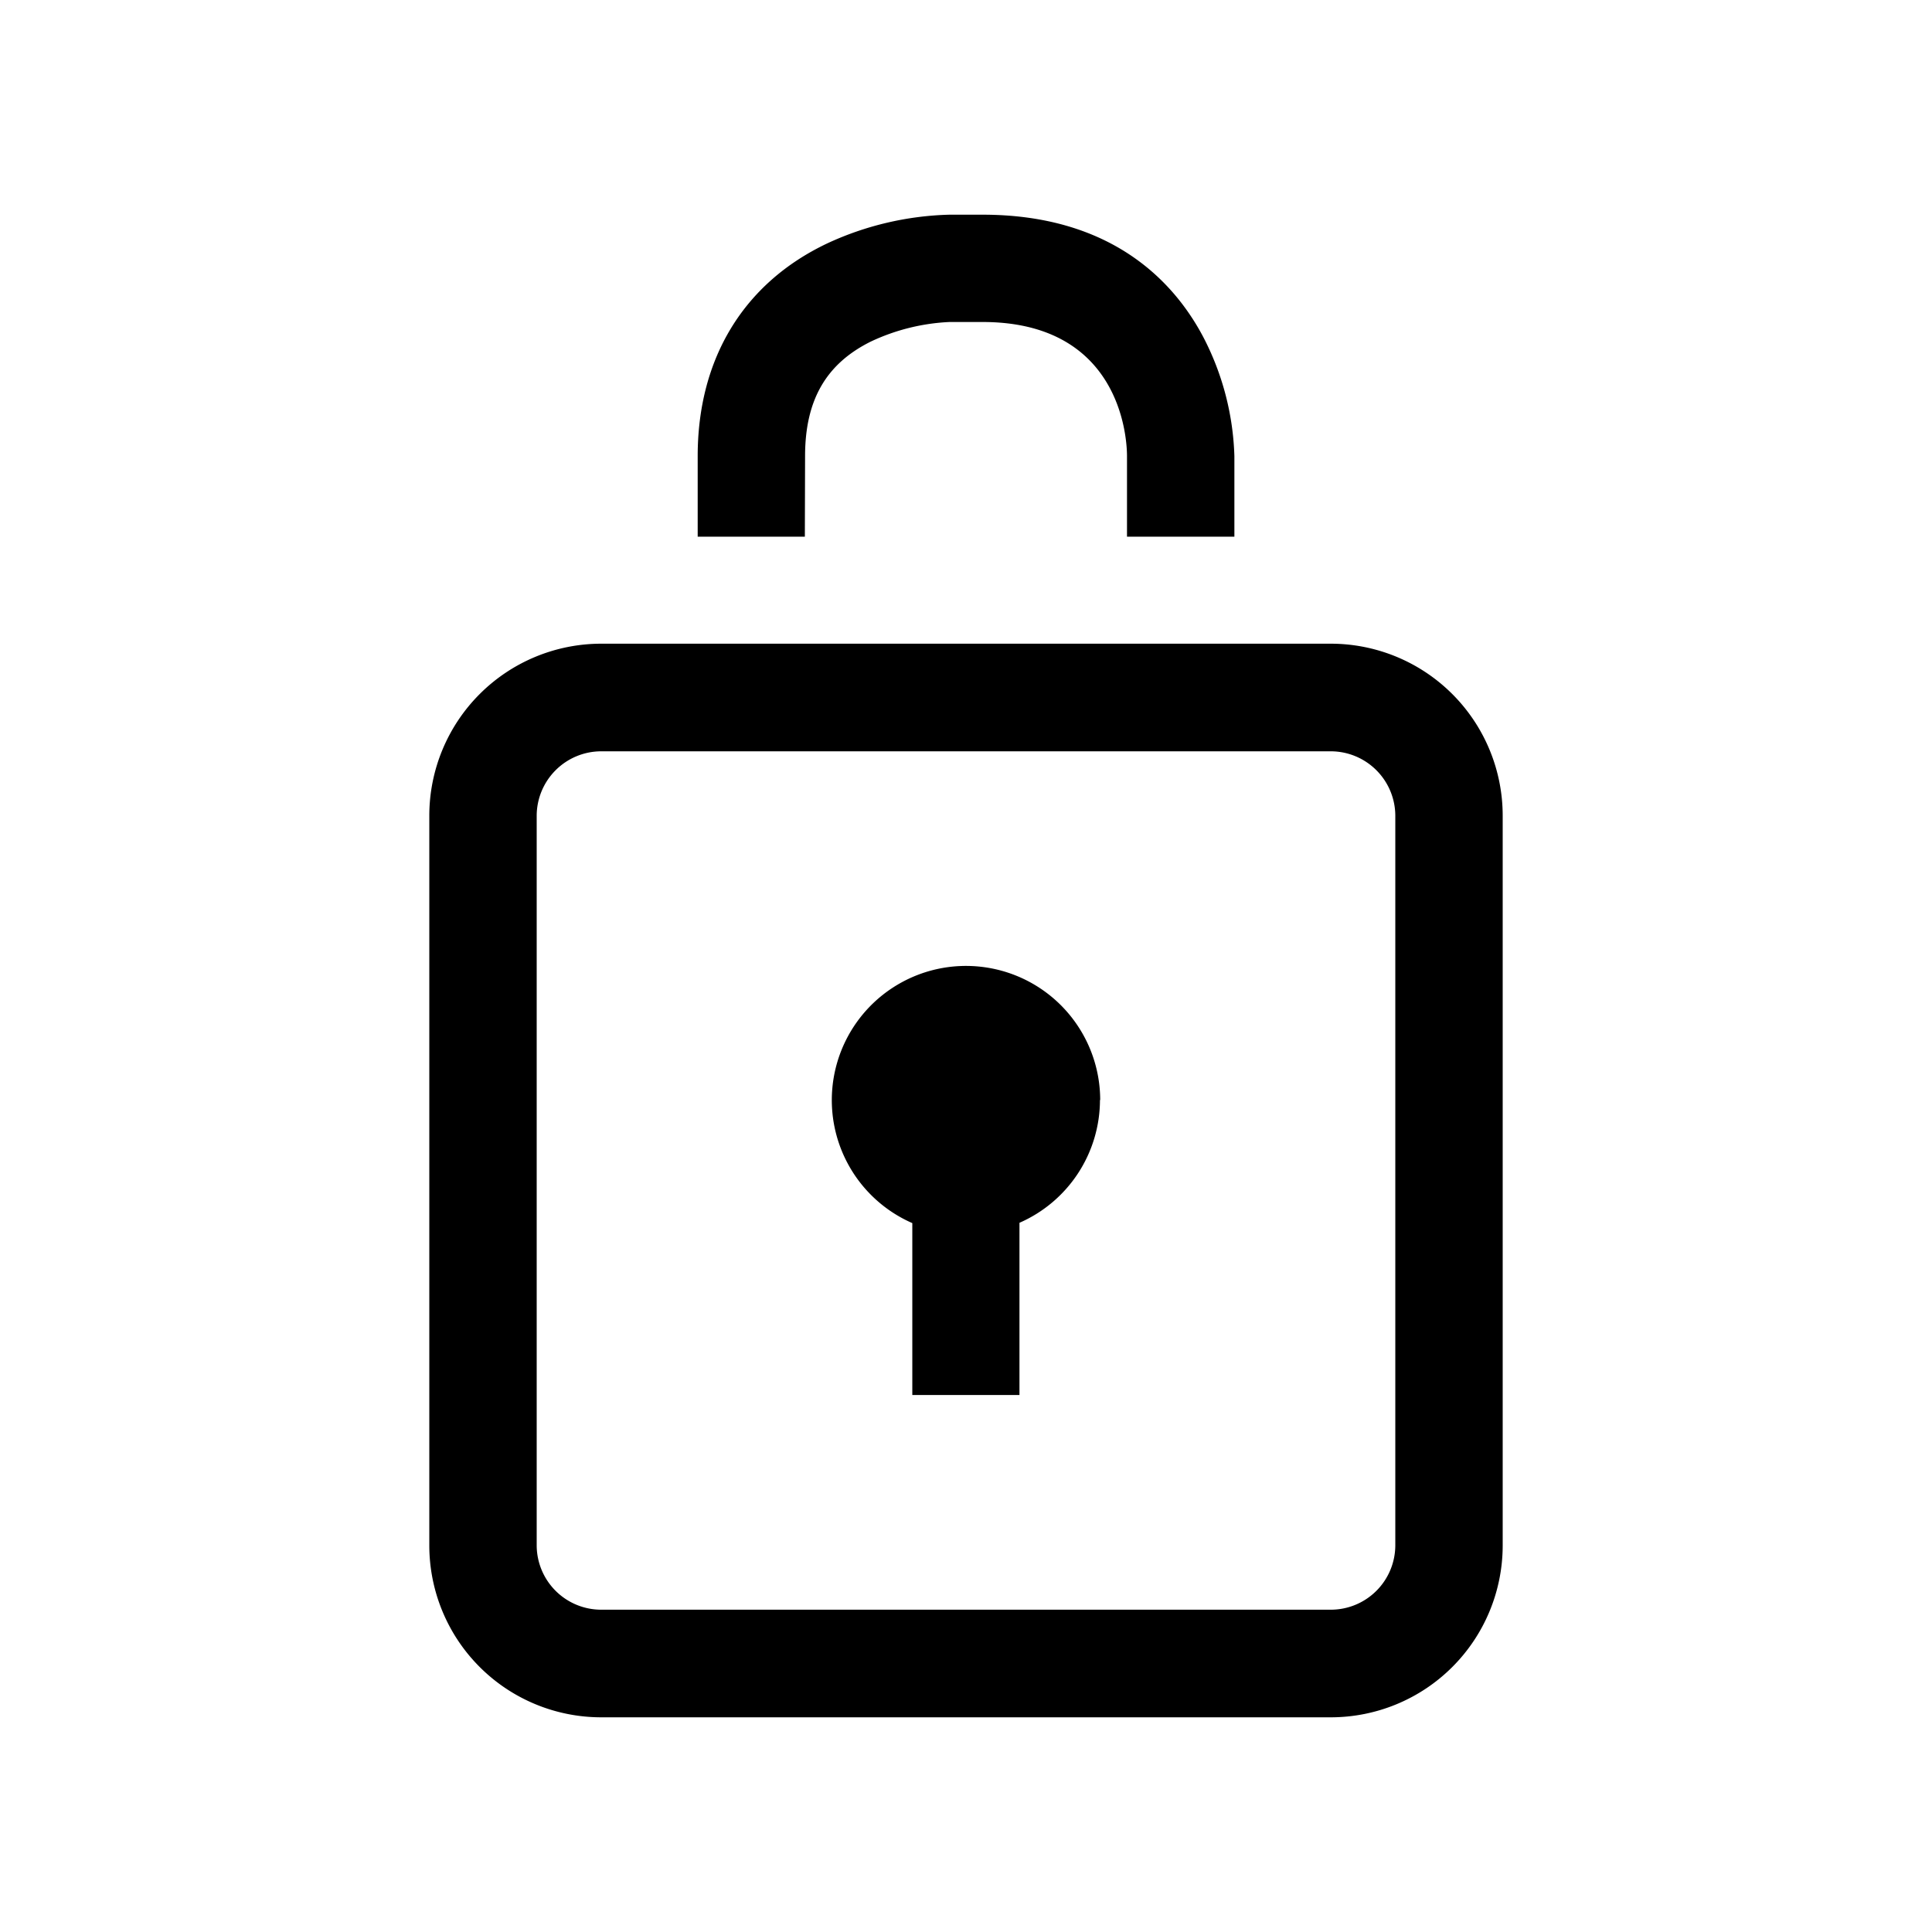
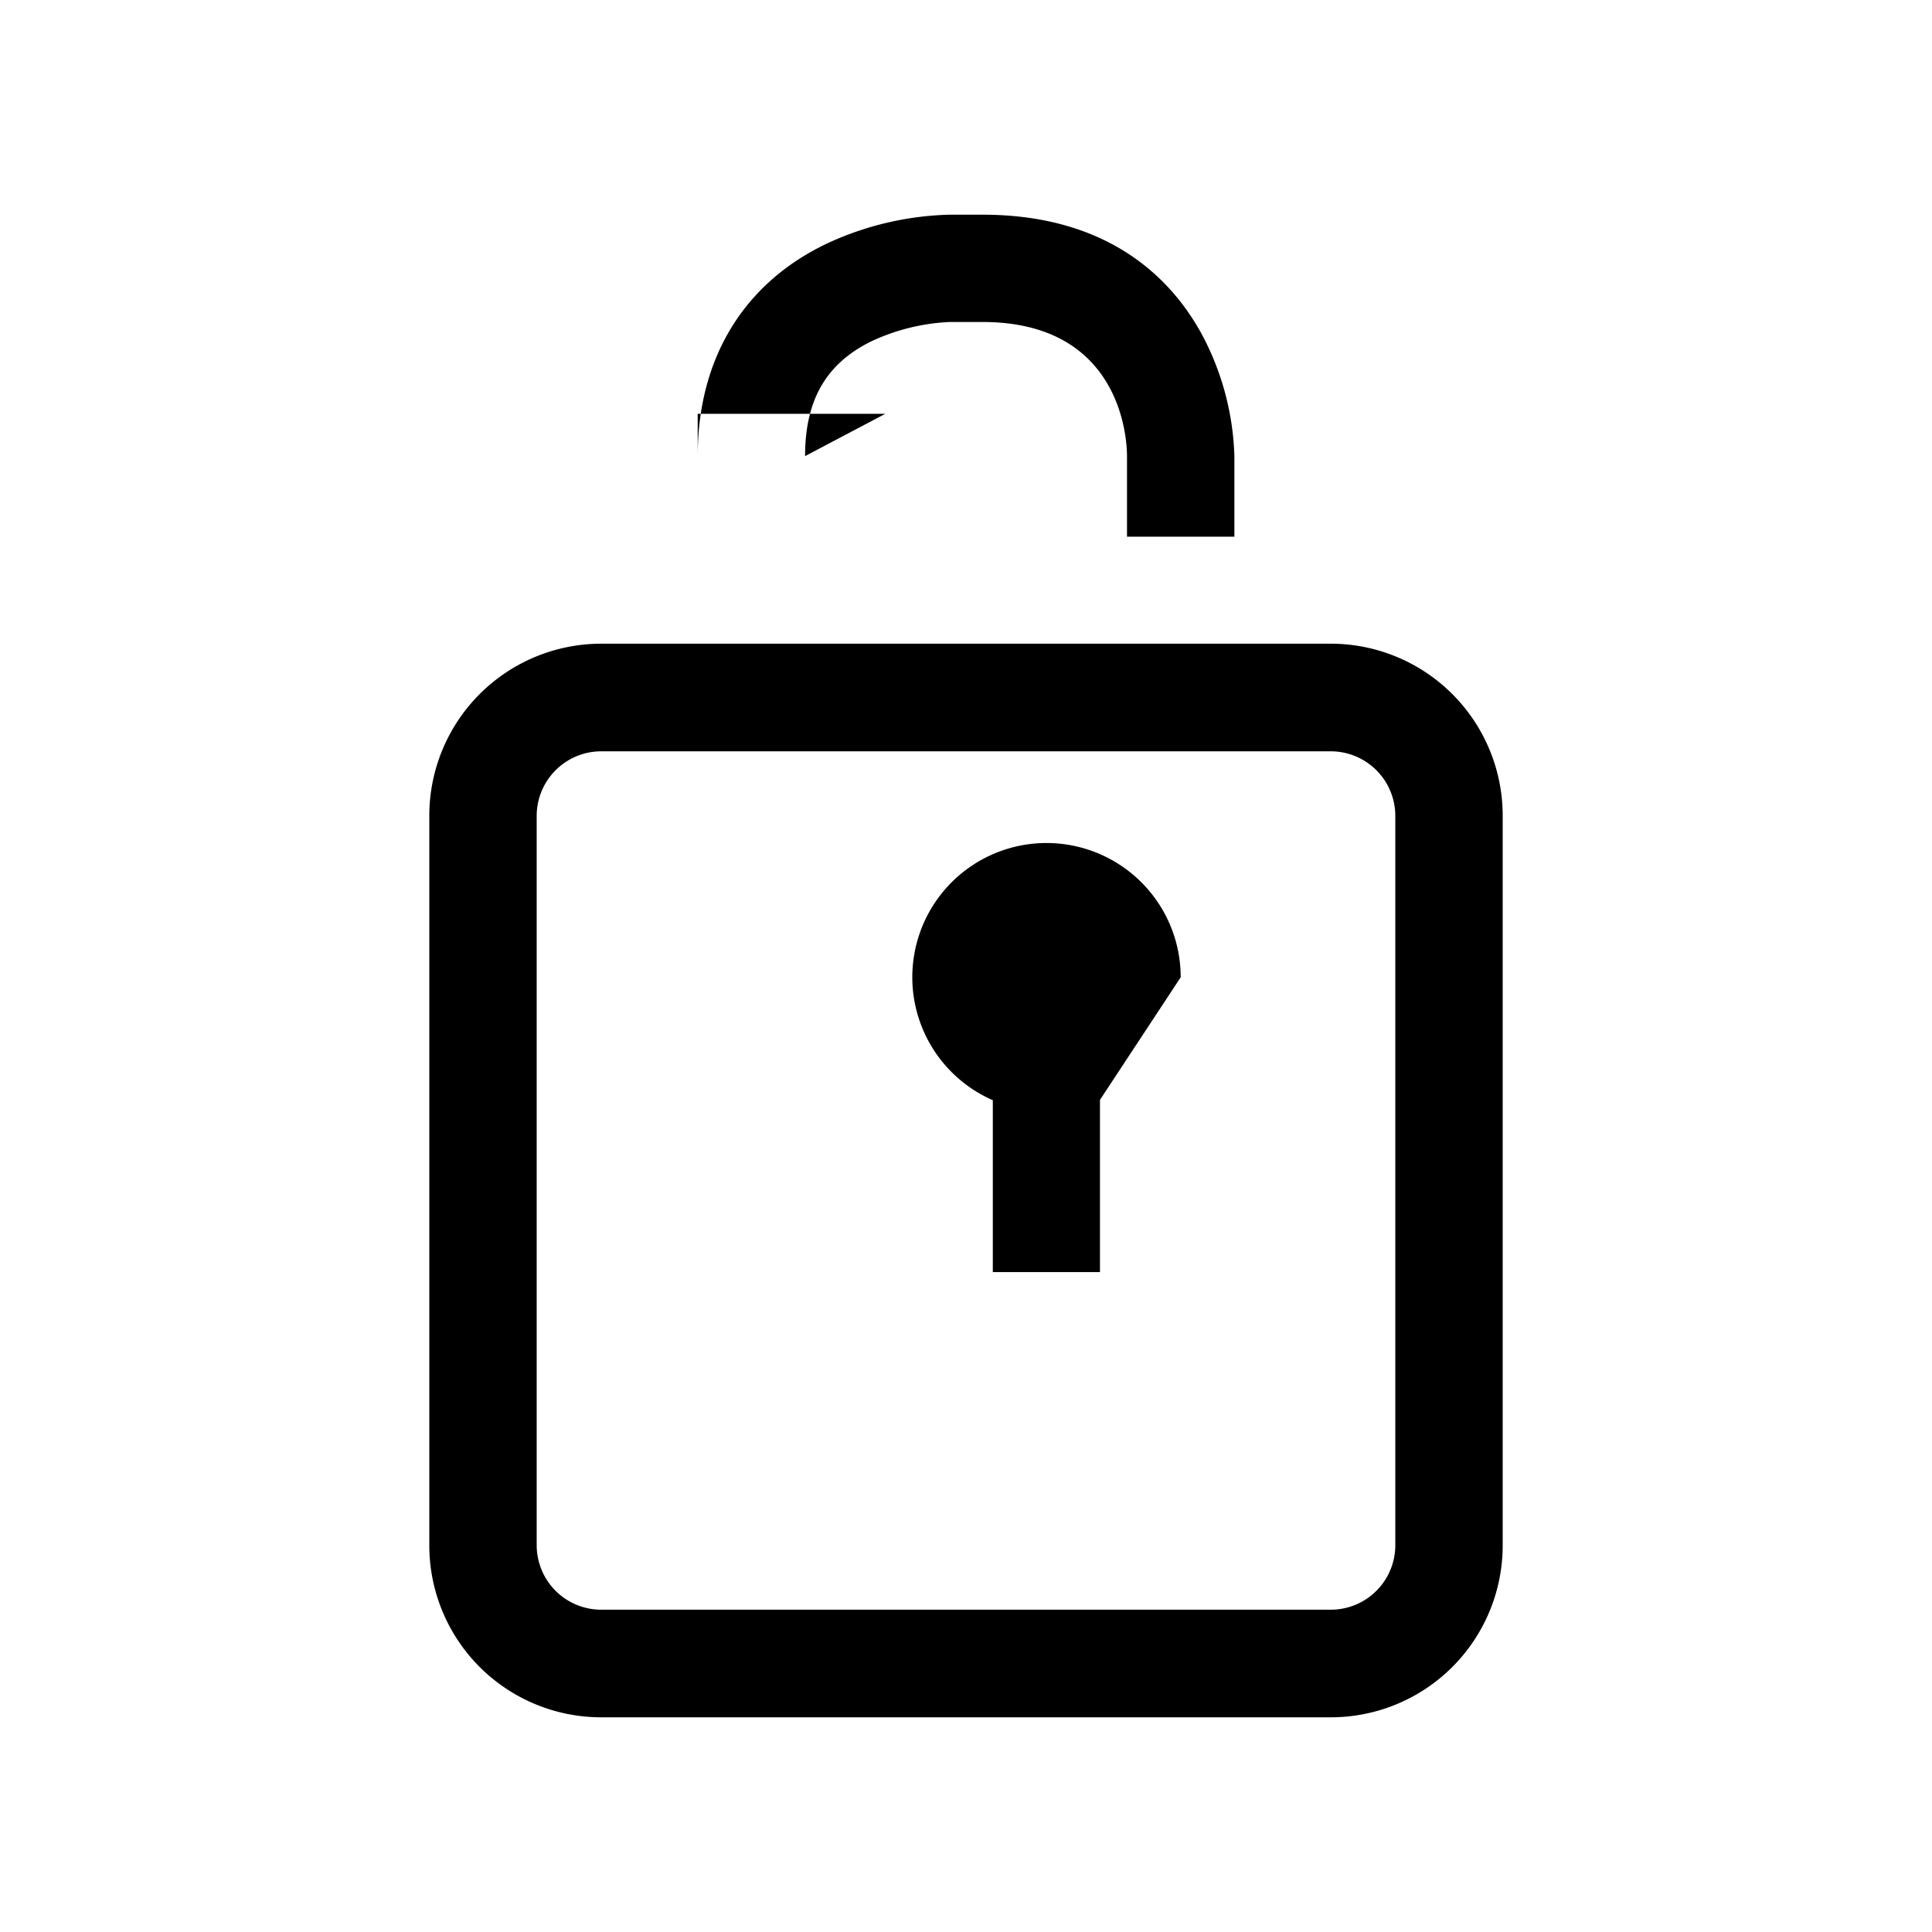
<svg xmlns="http://www.w3.org/2000/svg" data-name="Ebene 1" viewBox="0 0 255.12 255.12">
-   <path d="M175.75 85H79.37a22.71 22.71 0 0 0-22.68 22.68v96.42a22.7 22.7 0 0 0 22.68 22.67h96.38a22.7 22.7 0 0 0 22.68-22.67v-96.38A22.71 22.71 0 0 0 175.75 85m8.5 119.06a8.52 8.52 0 0 1-8.5 8.5H79.37a8.52 8.52 0 0 1-8.5-8.5v-96.34a8.53 8.53 0 0 1 8.5-8.51h96.38a8.53 8.53 0 0 1 8.5 8.51Zm-39-58.82a17.73 17.73 0 0 1-10.63 16.23v22.74h-14.15v-22.7a17.72 17.72 0 1 1 24.81-16.23m-39-74.41H92.13V60.23c0-12.89 6.08-22.87 17.13-28.1a40.72 40.72 0 0 1 16.12-3.78h4.36c17 0 25.27 8.79 29.16 16.17a36.35 36.35 0 0 1 4.1 15.71v10.64h-14.18V60.23c0-2.92-1.17-17.71-19.08-17.71h-4.36A27.27 27.27 0 0 0 115 45.1c-5.93 2.94-8.69 7.75-8.69 15.13Z" />
+   <path d="M175.75 85H79.37a22.71 22.71 0 0 0-22.68 22.68v96.42a22.7 22.7 0 0 0 22.68 22.67h96.38a22.7 22.7 0 0 0 22.68-22.67v-96.38A22.71 22.71 0 0 0 175.75 85m8.5 119.06a8.52 8.52 0 0 1-8.5 8.5H79.37a8.52 8.52 0 0 1-8.5-8.5v-96.34a8.53 8.53 0 0 1 8.5-8.51h96.38a8.53 8.53 0 0 1 8.5 8.51Zm-39-58.82v22.74h-14.15v-22.7a17.72 17.72 0 1 1 24.81-16.23m-39-74.41H92.13V60.23c0-12.89 6.08-22.87 17.13-28.1a40.72 40.72 0 0 1 16.12-3.78h4.36c17 0 25.27 8.79 29.16 16.17a36.35 36.35 0 0 1 4.1 15.71v10.64h-14.18V60.23c0-2.92-1.17-17.71-19.08-17.71h-4.36A27.27 27.27 0 0 0 115 45.1c-5.93 2.94-8.69 7.75-8.69 15.13Z" />
</svg>